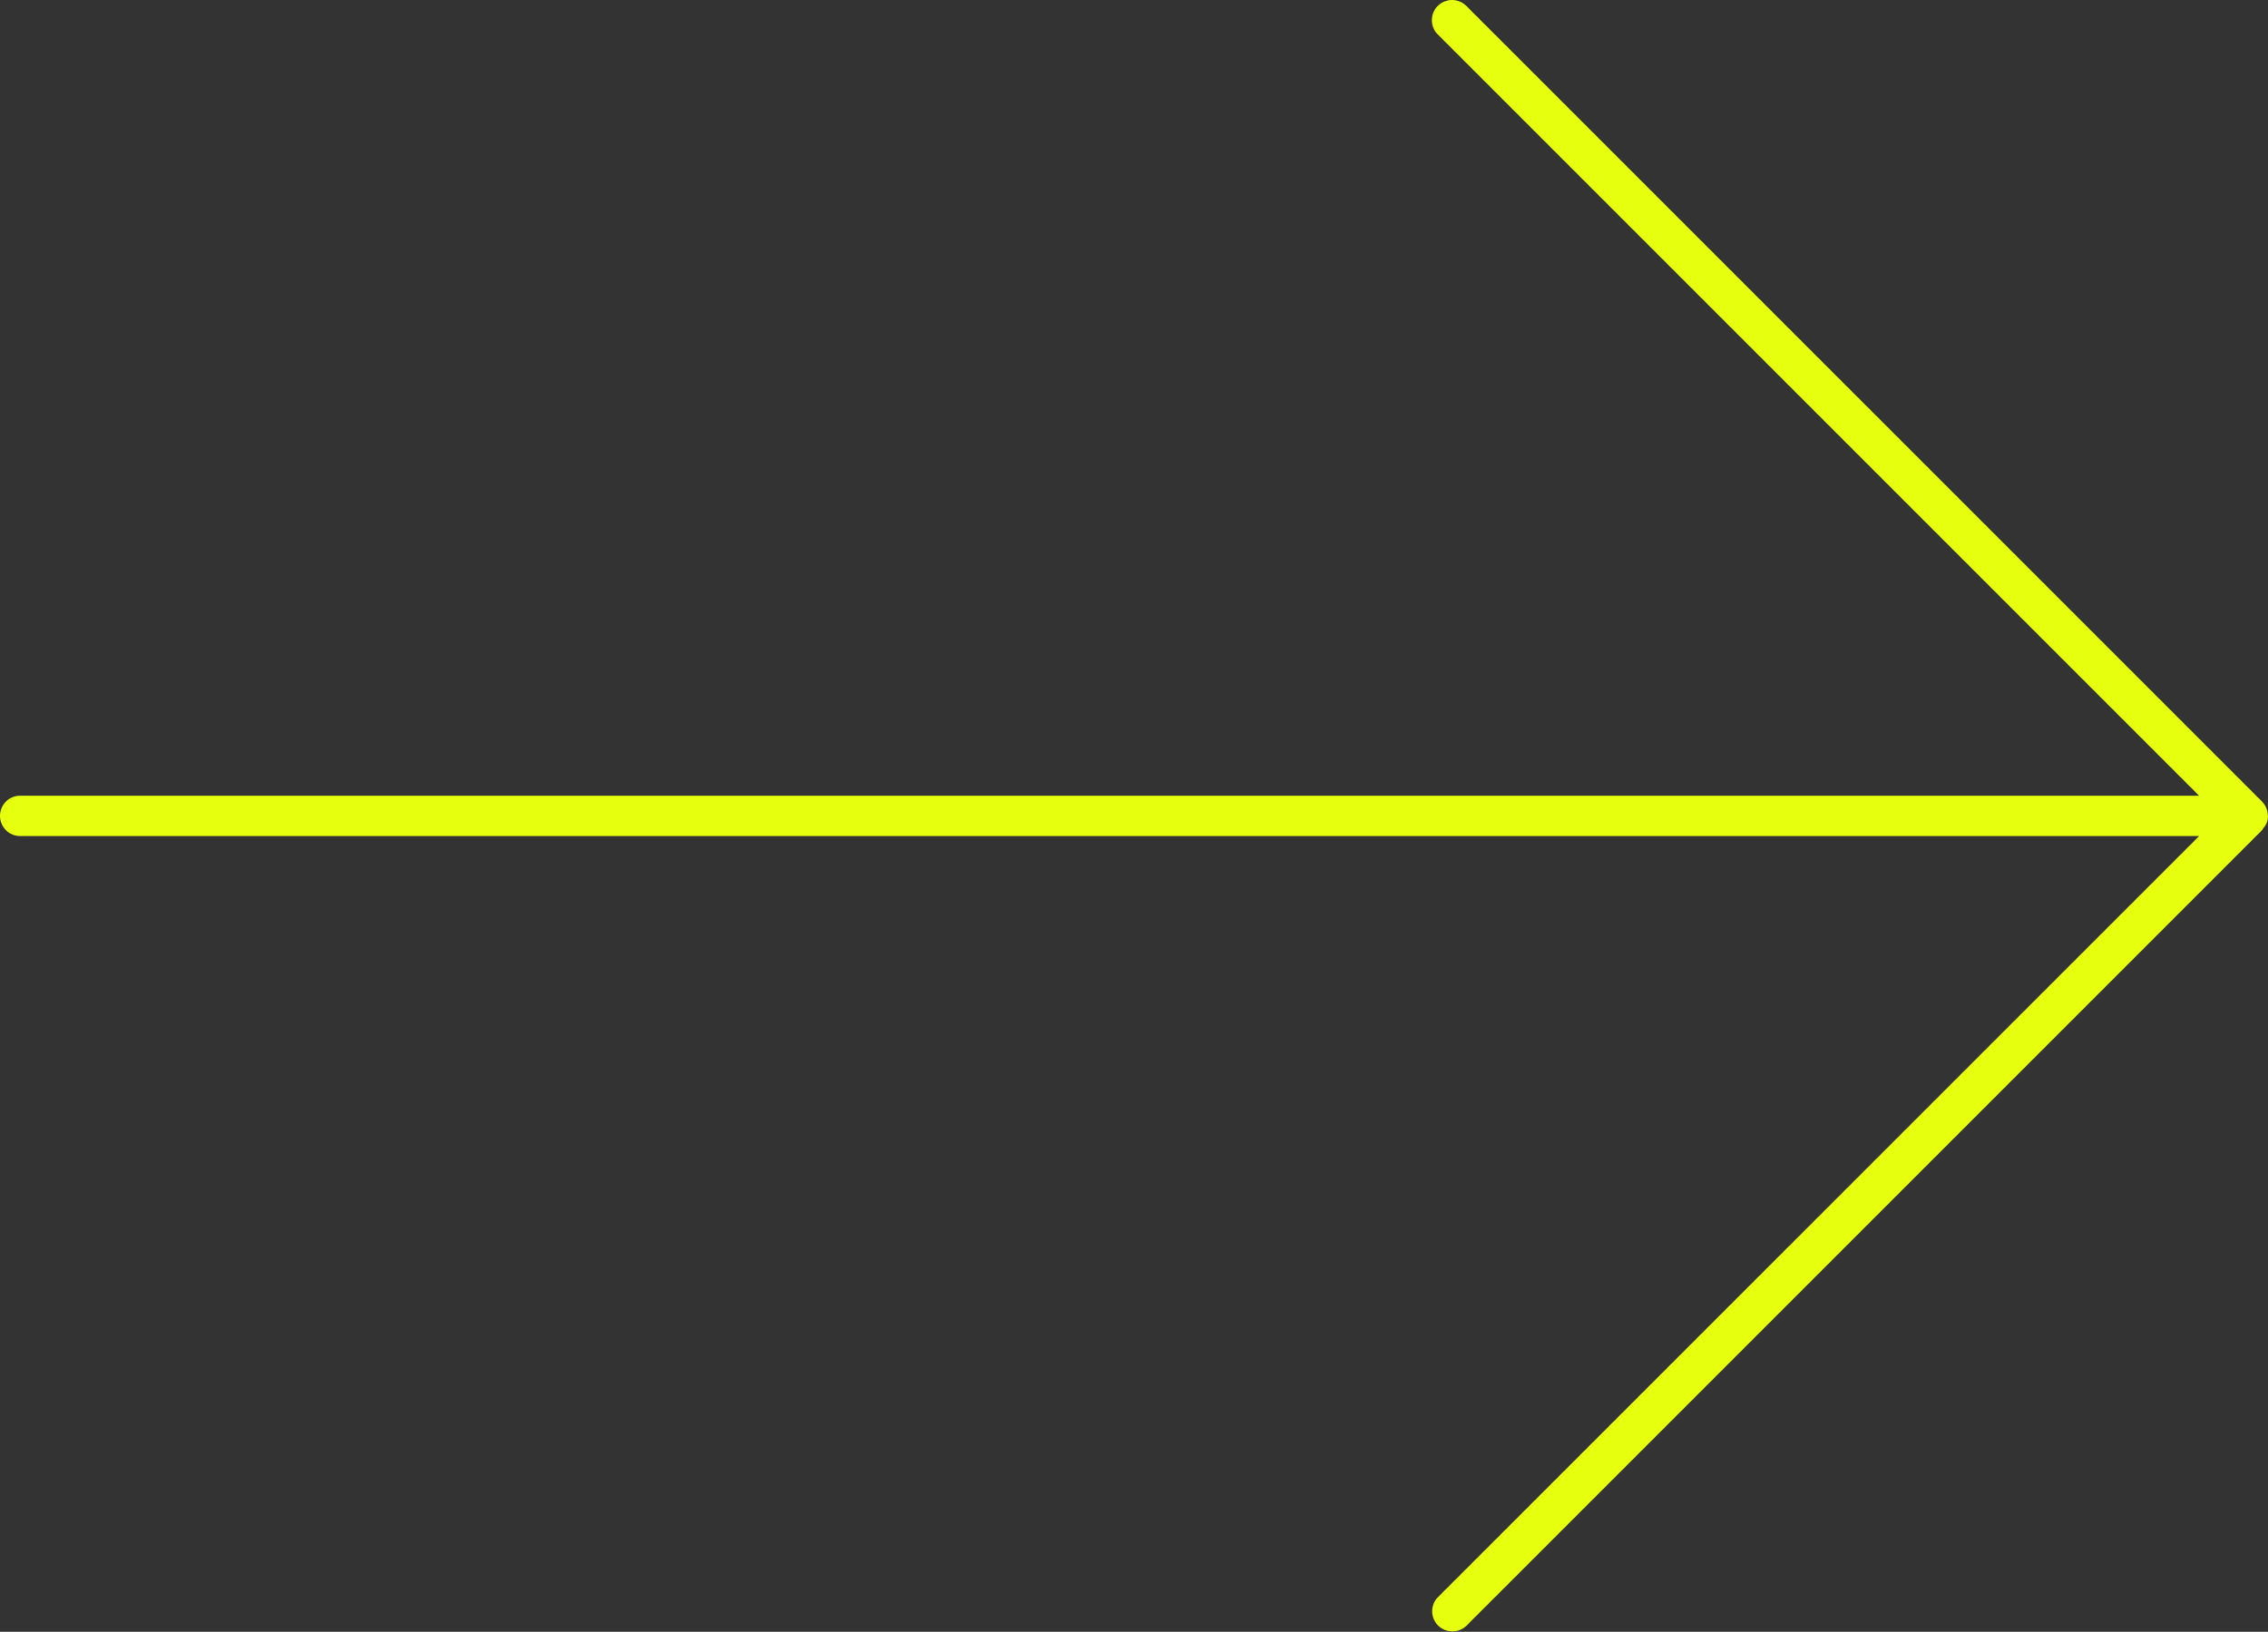
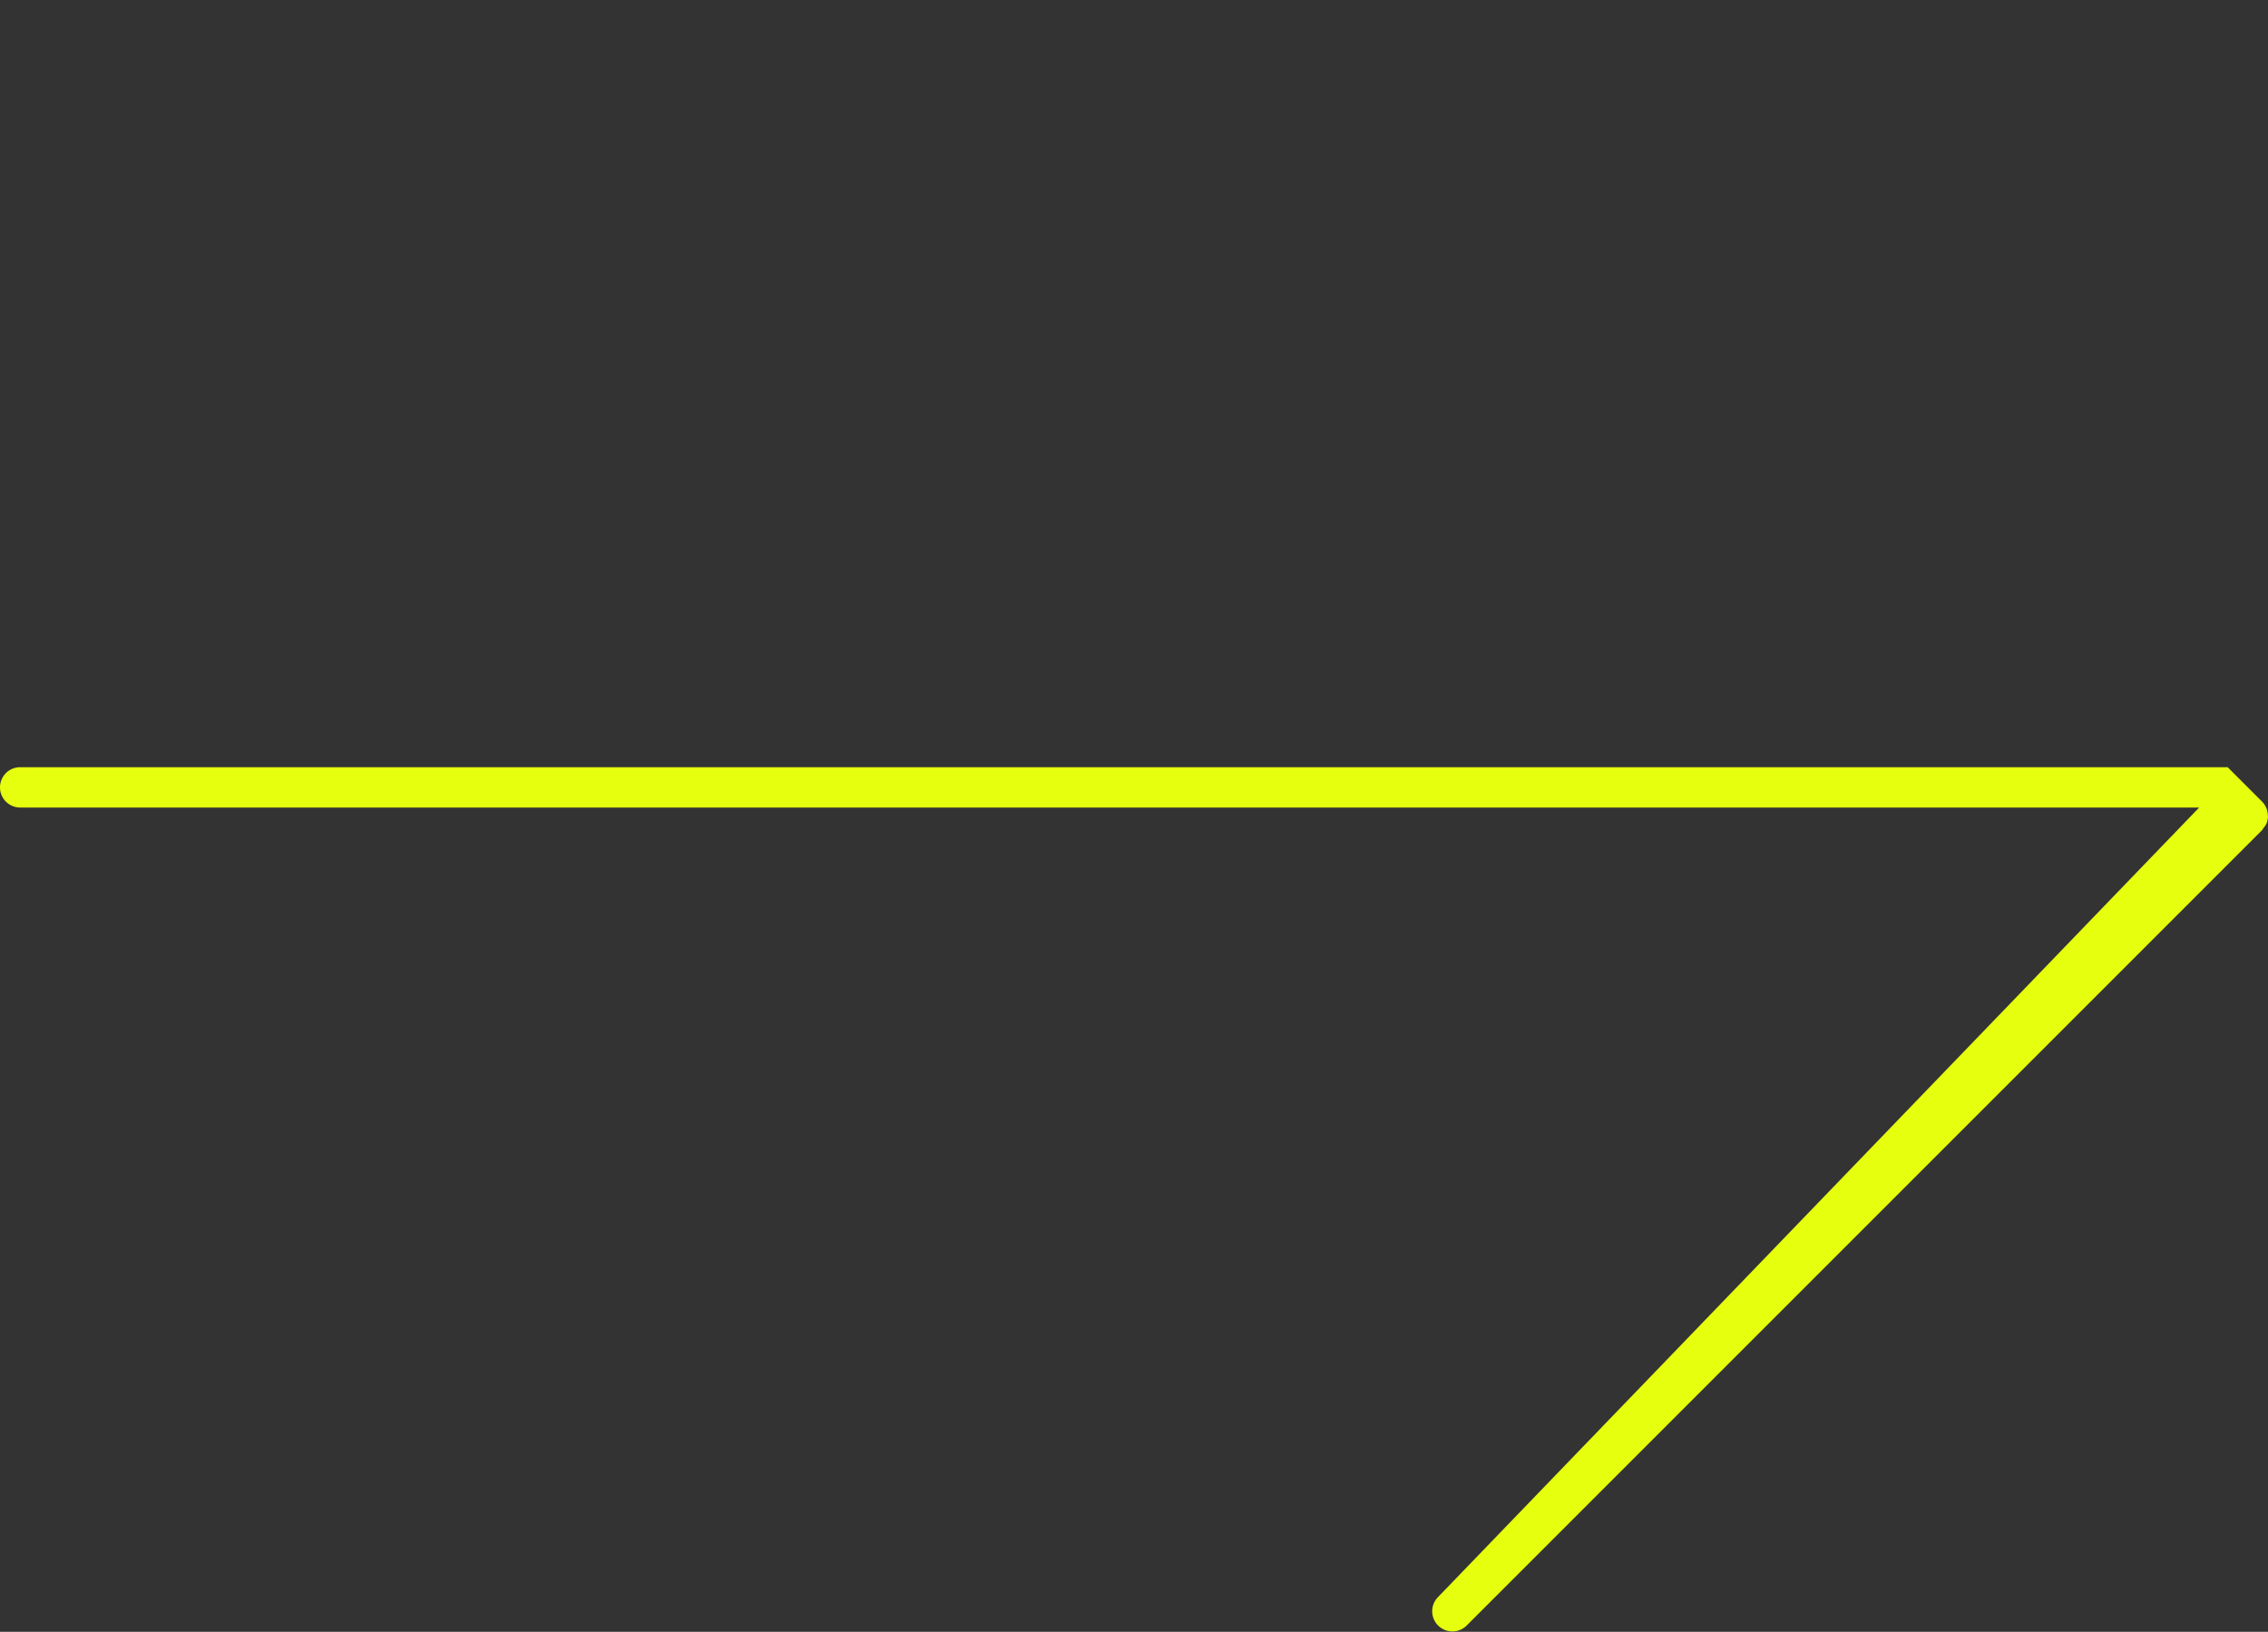
<svg xmlns="http://www.w3.org/2000/svg" width="126.5" height="91.018" viewBox="0 0 126.5 91.018">
  <rect x="0" y="0" width="126.5" height="91.018" fill="#333333" stroke="none" />
-   <path id="Path_1" data-name="Path 1" d="M360.882,421.645a1.136,1.136,0,0,0,.086-.426v-.005c0-.02-.011-.037-.012-.057a1.106,1.106,0,0,0-.075-.372,1.142,1.142,0,0,0-.244-.368l-44.382-44.381a1.125,1.125,0,1,0-1.592,1.59l42.463,42.463H235.594a1.125,1.125,0,0,0,0,2.25H357.129L314.664,464.8a1.126,1.126,0,0,0,1.592,1.592l44.384-44.384a1.066,1.066,0,0,0,.08-.122A1.1,1.1,0,0,0,360.882,421.645Z" transform="translate(-234.469 -375.706)" fill="#e5ff0f" />
+   <path id="Path_1" data-name="Path 1" d="M360.882,421.645a1.136,1.136,0,0,0,.086-.426v-.005c0-.02-.011-.037-.012-.057a1.106,1.106,0,0,0-.075-.372,1.142,1.142,0,0,0-.244-.368l-44.382-44.381l42.463,42.463H235.594a1.125,1.125,0,0,0,0,2.25H357.129L314.664,464.8a1.126,1.126,0,0,0,1.592,1.592l44.384-44.384a1.066,1.066,0,0,0,.08-.122A1.1,1.1,0,0,0,360.882,421.645Z" transform="translate(-234.469 -375.706)" fill="#e5ff0f" />
</svg>